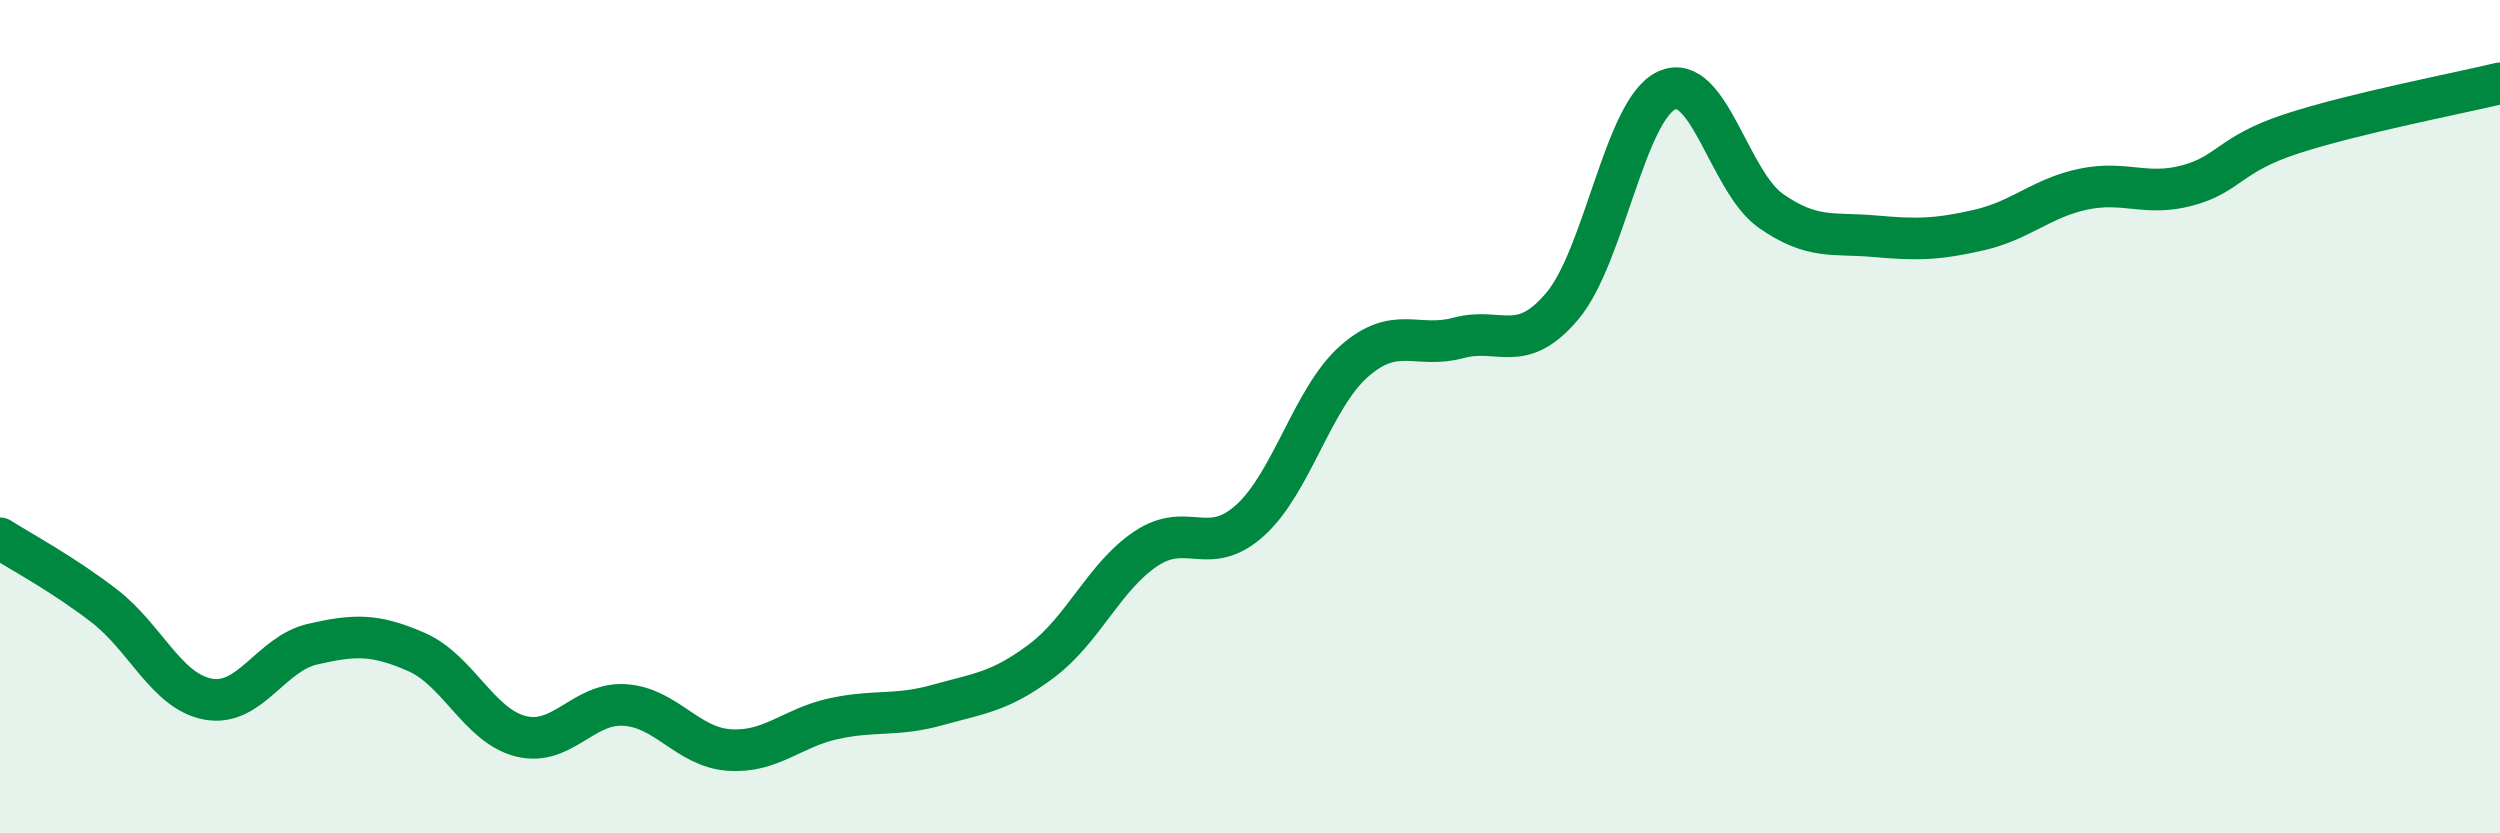
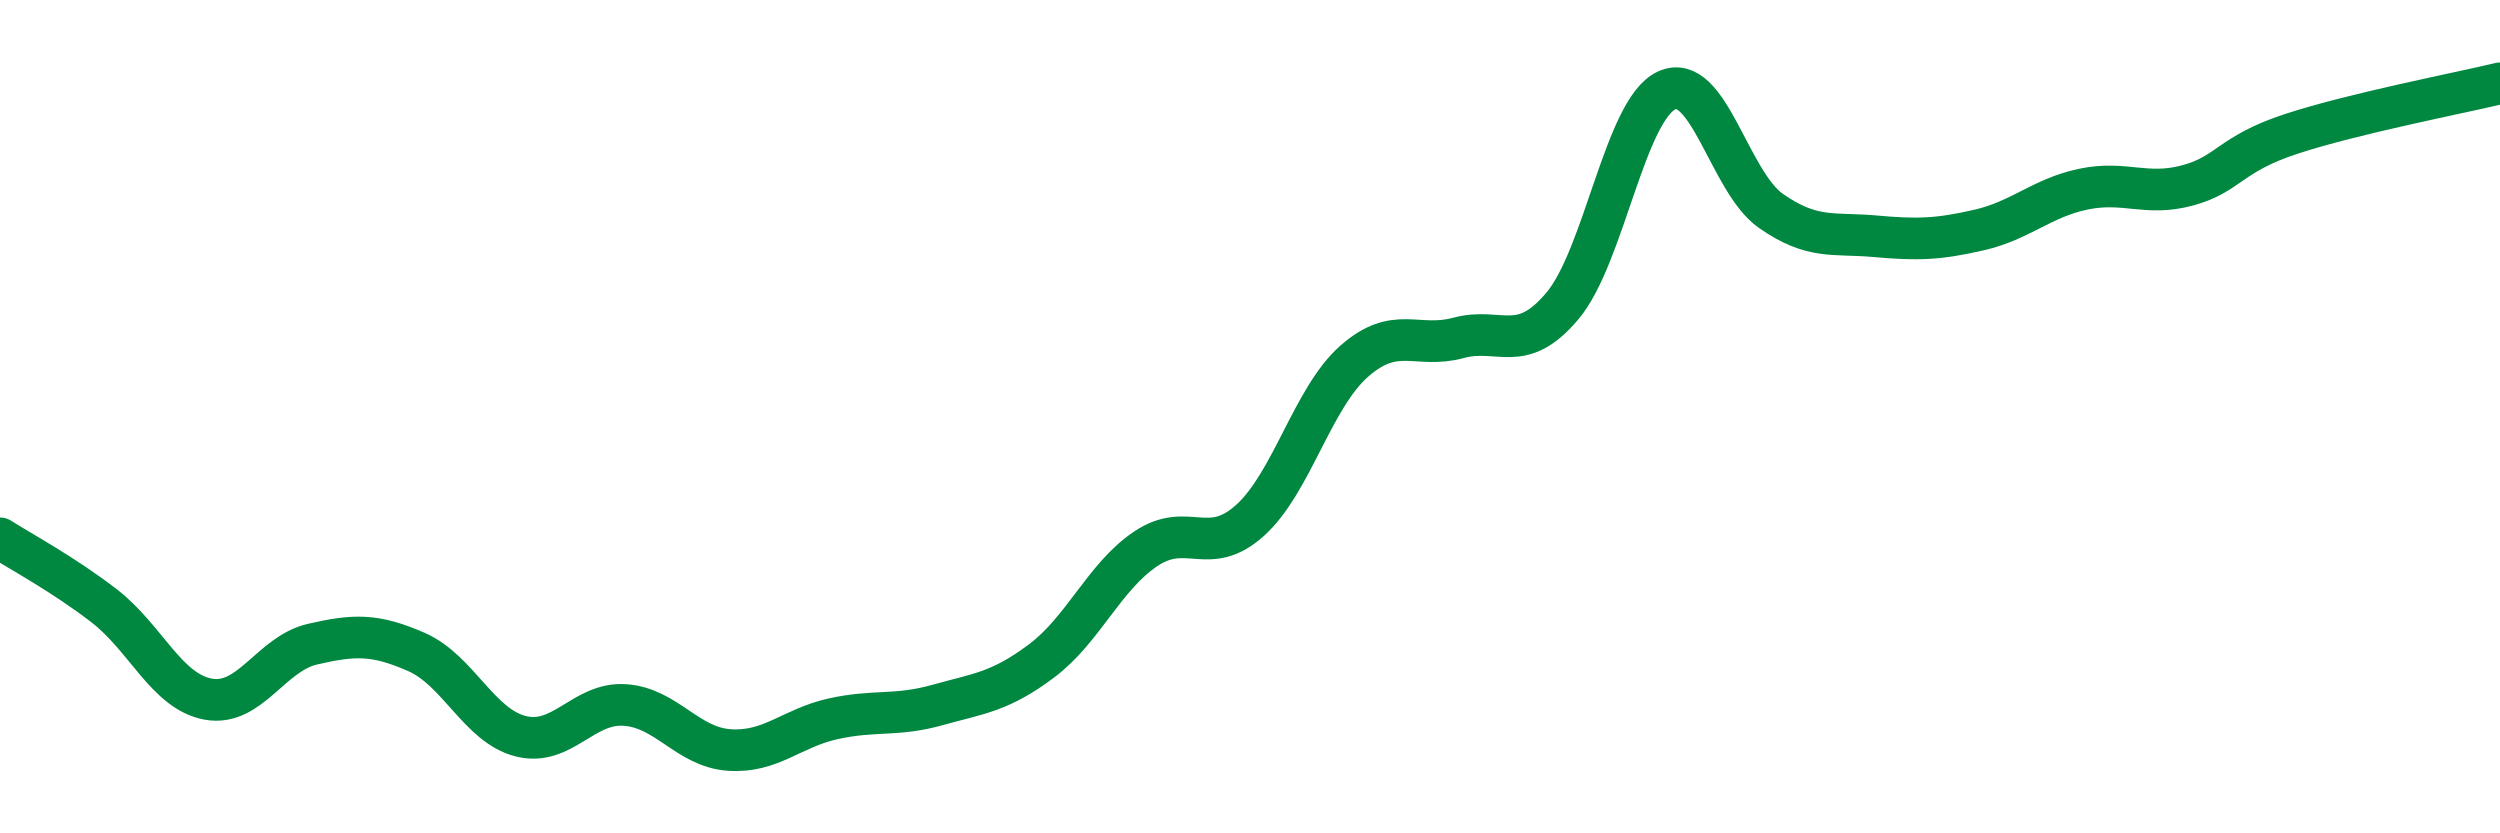
<svg xmlns="http://www.w3.org/2000/svg" width="60" height="20" viewBox="0 0 60 20">
-   <path d="M 0,12.92 C 0.5,13.24 1.5,13.77 2.5,14.54 C 3.5,15.31 4,16.6 5,16.78 C 6,16.96 6.5,15.69 7.5,15.46 C 8.5,15.23 9,15.21 10,15.65 C 11,16.09 11.5,17.42 12.5,17.67 C 13.5,17.92 14,16.85 15,16.92 C 16,16.99 16.5,17.93 17.5,18 C 18.5,18.07 19,17.47 20,17.25 C 21,17.03 21.5,17.2 22.5,16.92 C 23.5,16.64 24,16.61 25,15.86 C 26,15.11 26.5,13.84 27.5,13.17 C 28.5,12.5 29,13.39 30,12.49 C 31,11.59 31.5,9.55 32.5,8.67 C 33.5,7.79 34,8.38 35,8.11 C 36,7.84 36.5,8.53 37.5,7.34 C 38.5,6.15 39,2.63 40,2.17 C 41,1.71 41.5,4.36 42.5,5.06 C 43.5,5.76 44,5.58 45,5.67 C 46,5.76 46.5,5.75 47.5,5.52 C 48.5,5.29 49,4.75 50,4.54 C 51,4.33 51.5,4.72 52.5,4.45 C 53.5,4.18 53.5,3.7 55,3.21 C 56.5,2.72 59,2.24 60,2L60 20L0 20Z" fill="#008740" opacity="0.1" stroke-linecap="round" stroke-linejoin="round" />
  <path d="M 0,12.92 C 0.5,13.24 1.5,13.77 2.5,14.54 C 3.5,15.31 4,16.6 5,16.78 C 6,16.96 6.5,15.69 7.5,15.46 C 8.5,15.23 9,15.21 10,15.65 C 11,16.09 11.5,17.42 12.5,17.67 C 13.5,17.92 14,16.85 15,16.92 C 16,16.99 16.5,17.93 17.5,18 C 18.5,18.07 19,17.47 20,17.25 C 21,17.03 21.5,17.2 22.5,16.92 C 23.5,16.64 24,16.61 25,15.86 C 26,15.11 26.5,13.84 27.5,13.17 C 28.5,12.5 29,13.39 30,12.49 C 31,11.59 31.5,9.55 32.5,8.67 C 33.5,7.79 34,8.38 35,8.11 C 36,7.84 36.5,8.53 37.5,7.34 C 38.5,6.15 39,2.63 40,2.17 C 41,1.71 41.5,4.36 42.5,5.06 C 43.5,5.76 44,5.58 45,5.67 C 46,5.76 46.5,5.75 47.5,5.52 C 48.5,5.29 49,4.75 50,4.54 C 51,4.33 51.5,4.72 52.5,4.45 C 53.5,4.18 53.5,3.7 55,3.21 C 56.5,2.72 59,2.24 60,2" stroke="#008740" stroke-width="1" fill="none" stroke-linecap="round" stroke-linejoin="round" />
</svg>